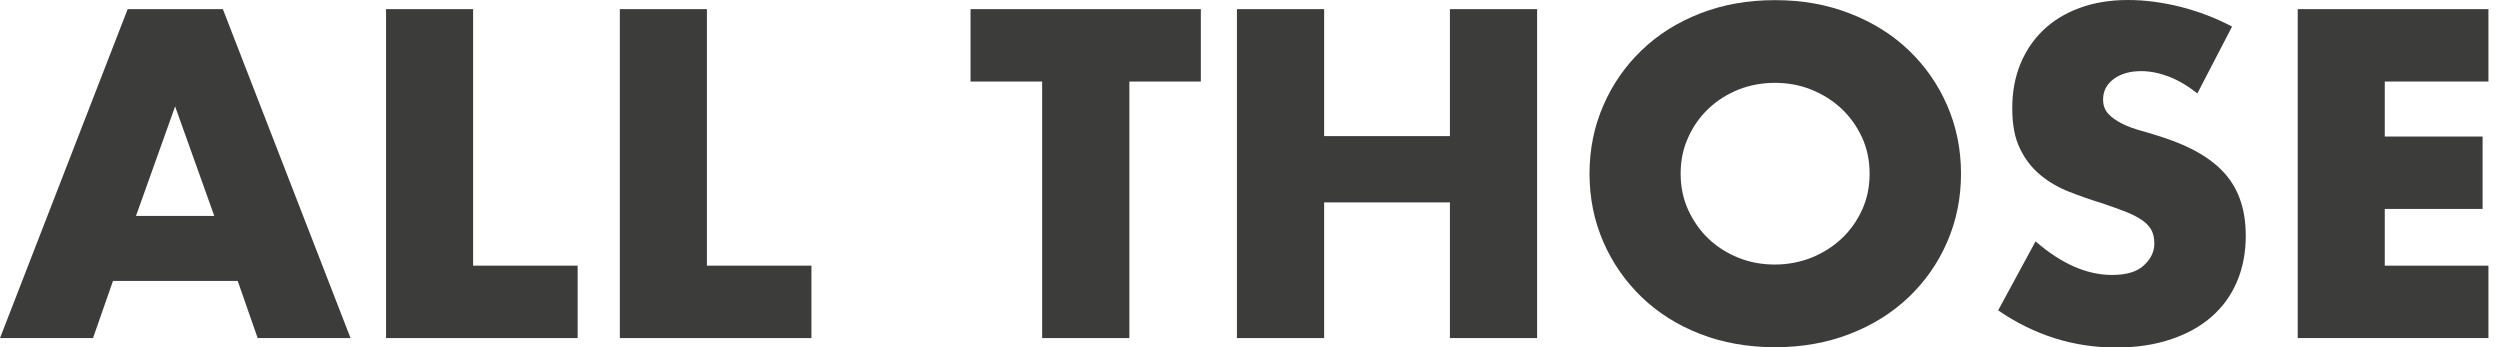
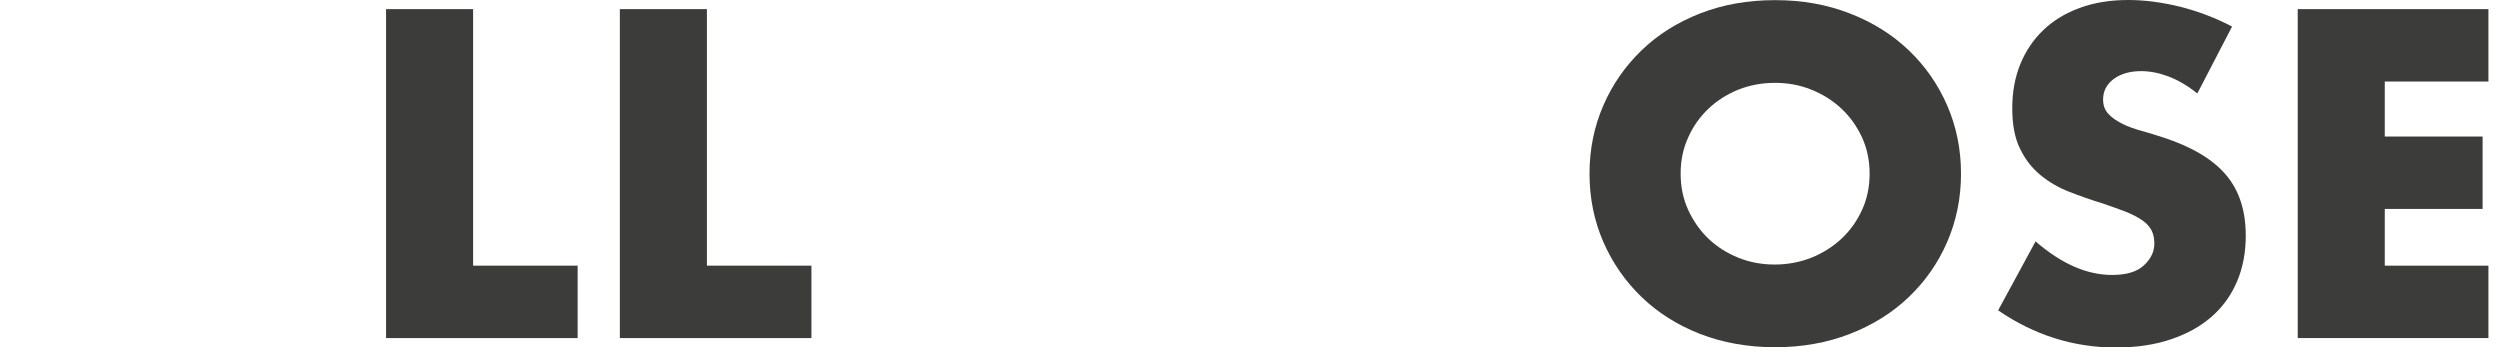
<svg xmlns="http://www.w3.org/2000/svg" width="144" height="20" viewBox="0 0 144 20" fill="none">
  <g clip-path="url(#clip0_37_257)">
-     <path d="M13.676 16.183H6.507L5.358 19.473H0L7.354 0.526H12.837L20.191 19.473H14.841L13.693 16.183H13.676ZM12.343 12.439L10.087 6.129L7.832 12.439H12.343Z" fill="#3C3C3B" />
    <path d="M27.251 0.526V15.302H33.272V19.473H22.237V0.526H27.26H27.251Z" fill="#3C3C3B" />
    <path d="M40.718 0.526V15.302H46.738V19.473H35.703V0.526H40.726H40.718Z" fill="#3C3C3B" />
-     <path d="M65.051 4.697V19.473H60.028V4.697H55.903V0.526H69.168V4.697H65.043H65.051Z" fill="#3C3C3B" />
-     <path d="M76.27 7.84H83.515V0.526H88.537V19.473H83.515V11.658H76.27V19.473H71.247V0.526H76.27V7.84Z" fill="#3C3C3B" />
    <path d="M91.556 10.004C91.556 8.597 91.824 7.289 92.353 6.072C92.881 4.854 93.619 3.801 94.558 2.896C95.497 1.991 96.621 1.284 97.928 0.773C99.237 0.263 100.67 0.008 102.247 0.008C103.823 0.008 105.232 0.263 106.548 0.773C107.865 1.284 108.997 1.991 109.944 2.896C110.892 3.801 111.63 4.862 112.158 6.072C112.686 7.289 112.954 8.597 112.954 10.004C112.954 11.411 112.686 12.719 112.158 13.937C111.63 15.154 110.892 16.207 109.944 17.112C108.997 18.017 107.865 18.725 106.548 19.235C105.232 19.745 103.798 20 102.247 20C100.696 20 99.237 19.745 97.928 19.235C96.621 18.725 95.497 18.017 94.558 17.112C93.619 16.207 92.881 15.146 92.353 13.937C91.824 12.719 91.556 11.411 91.556 10.004V10.004ZM96.805 10.004C96.805 10.761 96.948 11.452 97.241 12.094C97.534 12.727 97.92 13.287 98.415 13.756C98.91 14.225 99.488 14.587 100.142 14.85C100.796 15.113 101.492 15.237 102.23 15.237C102.968 15.237 103.664 15.105 104.318 14.85C104.972 14.587 105.559 14.225 106.062 13.756C106.565 13.287 106.959 12.736 107.253 12.094C107.546 11.46 107.689 10.761 107.689 10.004C107.689 9.247 107.546 8.556 107.253 7.915C106.959 7.281 106.565 6.722 106.062 6.253C105.559 5.784 104.98 5.422 104.318 5.158C103.664 4.895 102.968 4.772 102.23 4.772C101.492 4.772 100.796 4.903 100.142 5.158C99.488 5.422 98.91 5.784 98.415 6.253C97.92 6.722 97.526 7.273 97.241 7.915C96.948 8.548 96.805 9.247 96.805 10.004V10.004Z" fill="#3C3C3B" />
    <path d="M126.563 5.38C126.018 4.944 125.473 4.624 124.92 4.41C124.375 4.204 123.847 4.097 123.335 4.097C122.689 4.097 122.161 4.245 121.75 4.55C121.339 4.854 121.138 5.249 121.138 5.734C121.138 6.072 121.239 6.343 121.448 6.565C121.65 6.787 121.926 6.968 122.253 7.133C122.58 7.297 122.958 7.429 123.377 7.544C123.796 7.659 124.207 7.791 124.618 7.923C126.253 8.457 127.452 9.173 128.215 10.07C128.978 10.967 129.356 12.135 129.356 13.575C129.356 14.546 129.188 15.426 128.852 16.215C128.517 17.005 128.031 17.68 127.393 18.239C126.756 18.799 125.968 19.235 125.037 19.547C124.107 19.86 123.05 20.017 121.876 20.017C119.436 20.017 117.172 19.301 115.093 17.877L117.248 13.904C118.002 14.554 118.74 15.039 119.478 15.36C120.216 15.681 120.937 15.837 121.658 15.837C122.48 15.837 123.092 15.656 123.486 15.286C123.889 14.916 124.09 14.496 124.09 14.027C124.09 13.739 124.039 13.492 123.939 13.287C123.838 13.081 123.662 12.884 123.427 12.711C123.184 12.538 122.874 12.373 122.497 12.217C122.111 12.069 121.65 11.896 121.105 11.715C120.459 11.518 119.822 11.296 119.193 11.049C118.572 10.81 118.011 10.481 117.524 10.078C117.038 9.675 116.644 9.173 116.35 8.556C116.049 7.947 115.906 7.174 115.906 6.228C115.906 5.282 116.065 4.443 116.376 3.678C116.694 2.912 117.139 2.262 117.709 1.719C118.279 1.176 118.983 0.749 119.805 0.452C120.635 0.148 121.557 0 122.58 0C123.536 0 124.534 0.132 125.574 0.387C126.614 0.65 127.611 1.028 128.567 1.53L126.572 5.372L126.563 5.38Z" fill="#3C3C3B" />
    <path d="M143.333 4.697H137.363V7.865H142.998V12.036H137.363V15.302H143.333V19.473H132.349V0.526H143.333V4.697Z" fill="#3C3C3B" />
  </g>
  <defs>
    <clipPath id="clip0_37_257">
      <rect width="143.333" height="20" fill="white" />
    </clipPath>
  </defs>
</svg>